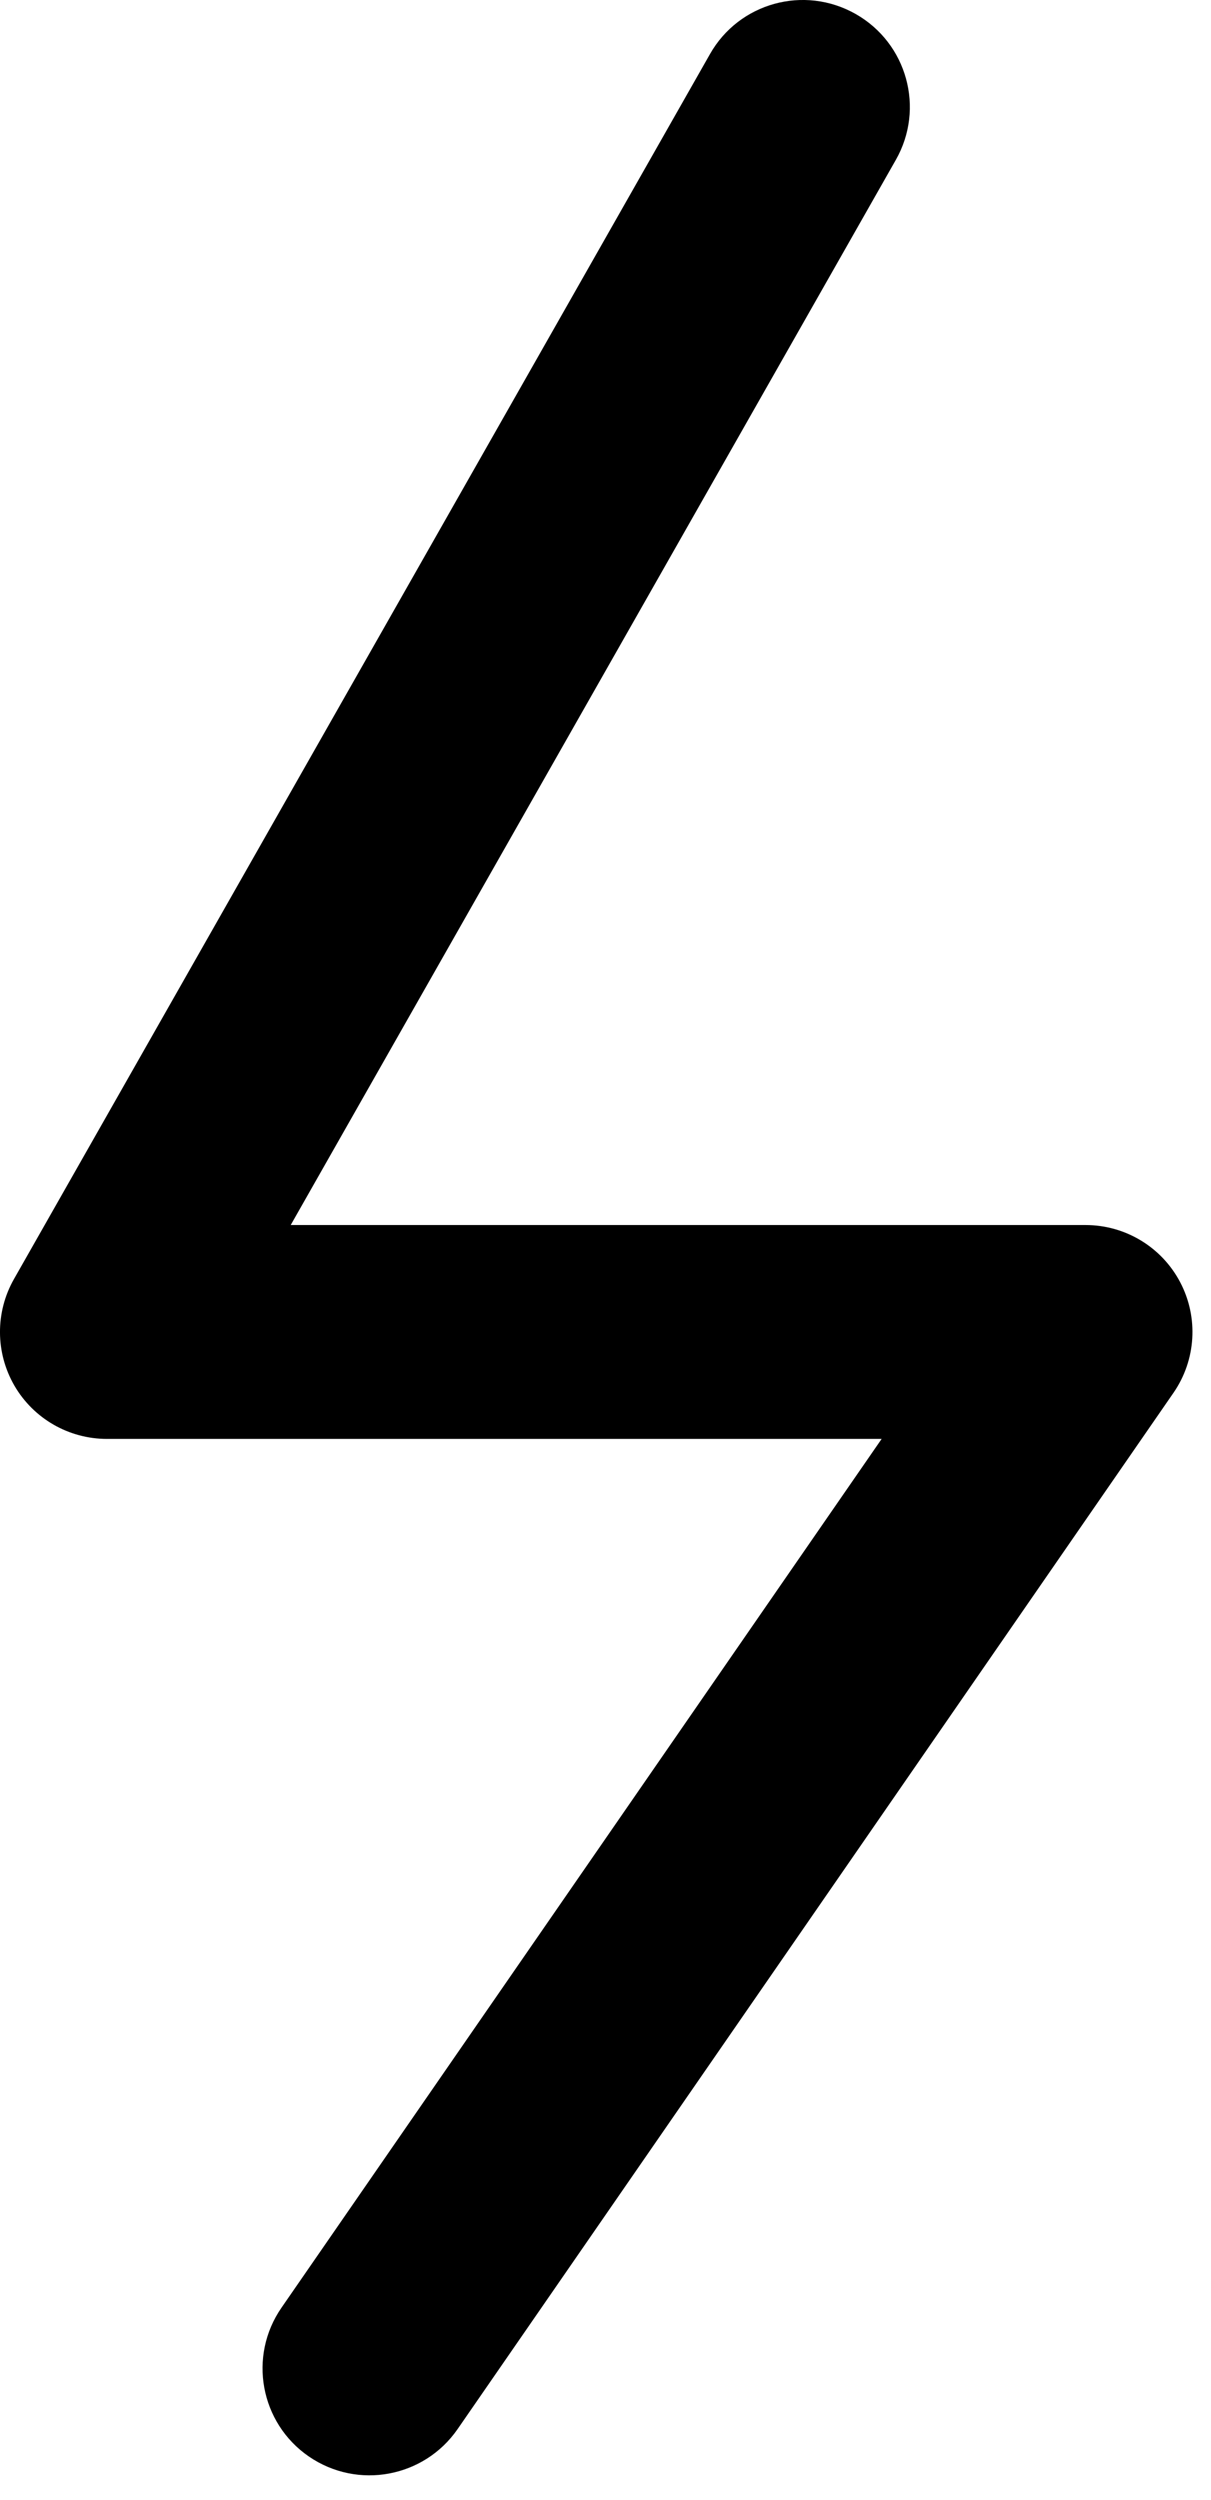
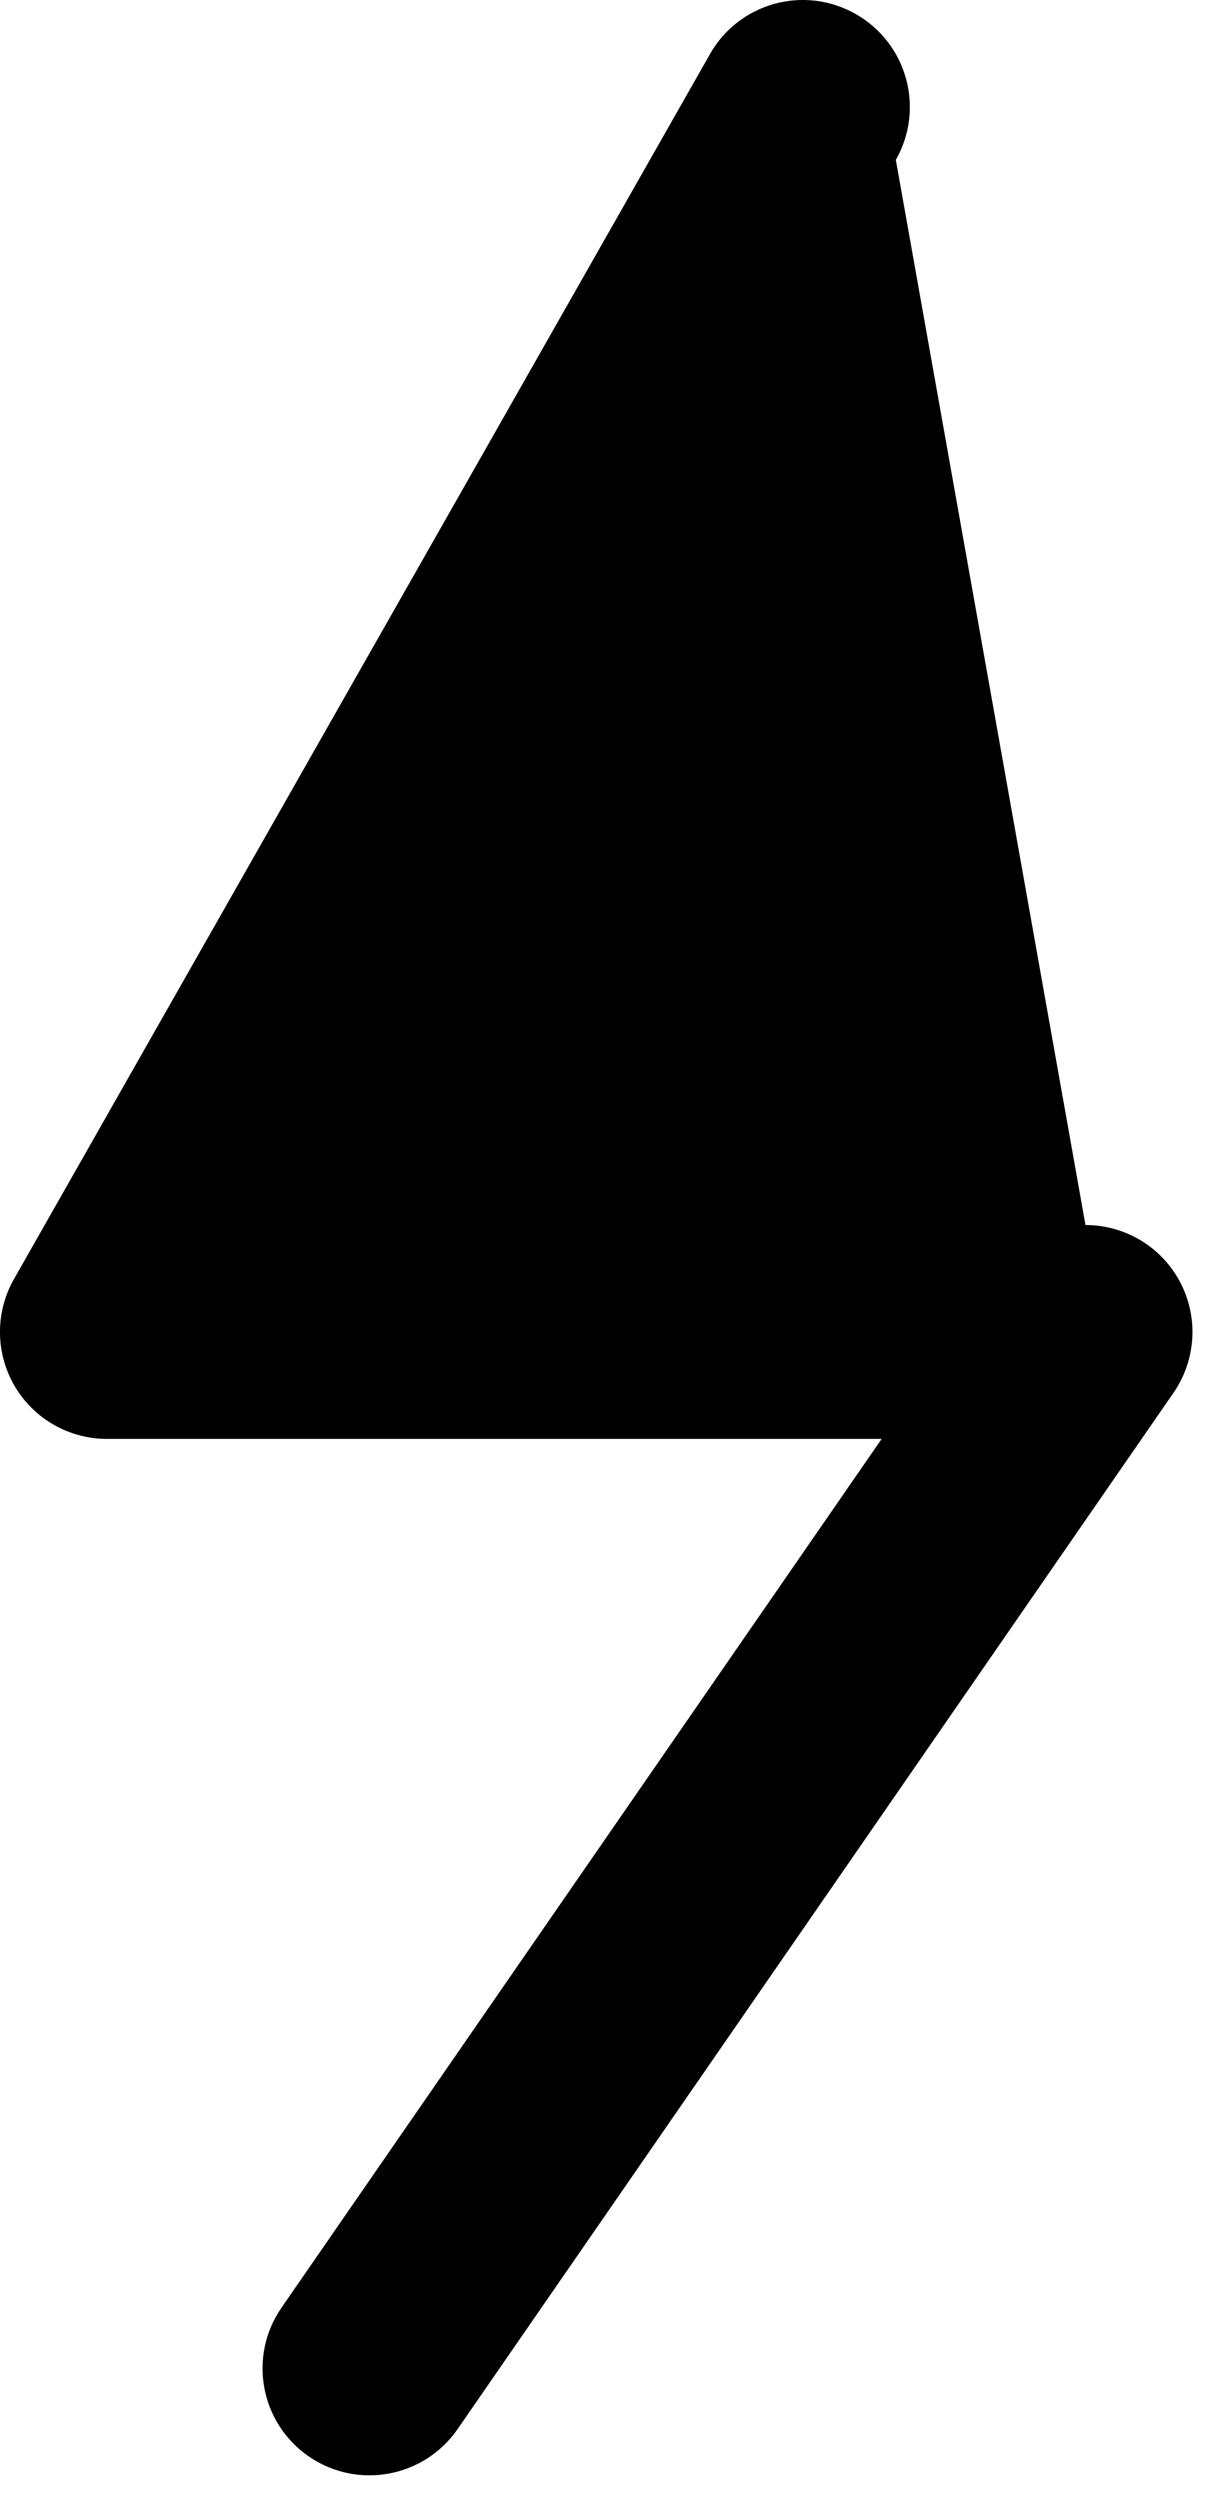
<svg xmlns="http://www.w3.org/2000/svg" width="31" height="64" viewBox="0 0 31 64" fill="none">
-   <path d="M2.737 36.834H22.569L7.207 59.072C6.346 60.317 6.659 62.021 7.902 62.88C9.161 63.746 10.859 63.416 11.712 62.184L30.041 35.652C30.618 34.815 30.685 33.726 30.212 32.825C29.739 31.923 28.806 31.359 27.787 31.359H7.442L22.932 4.093C23.681 2.778 23.221 1.107 21.905 0.359C20.584 -0.391 18.916 0.072 18.173 1.387L0.357 32.743C-0.124 33.59 -0.119 34.63 0.37 35.473C0.86 36.315 1.761 36.834 2.737 36.834Z" fill="black" />
+   <path d="M2.737 36.834H22.569L7.207 59.072C6.346 60.317 6.659 62.021 7.902 62.88C9.161 63.746 10.859 63.416 11.712 62.184L30.041 35.652C30.618 34.815 30.685 33.726 30.212 32.825C29.739 31.923 28.806 31.359 27.787 31.359L22.932 4.093C23.681 2.778 23.221 1.107 21.905 0.359C20.584 -0.391 18.916 0.072 18.173 1.387L0.357 32.743C-0.124 33.59 -0.119 34.63 0.37 35.473C0.86 36.315 1.761 36.834 2.737 36.834Z" fill="black" />
</svg>